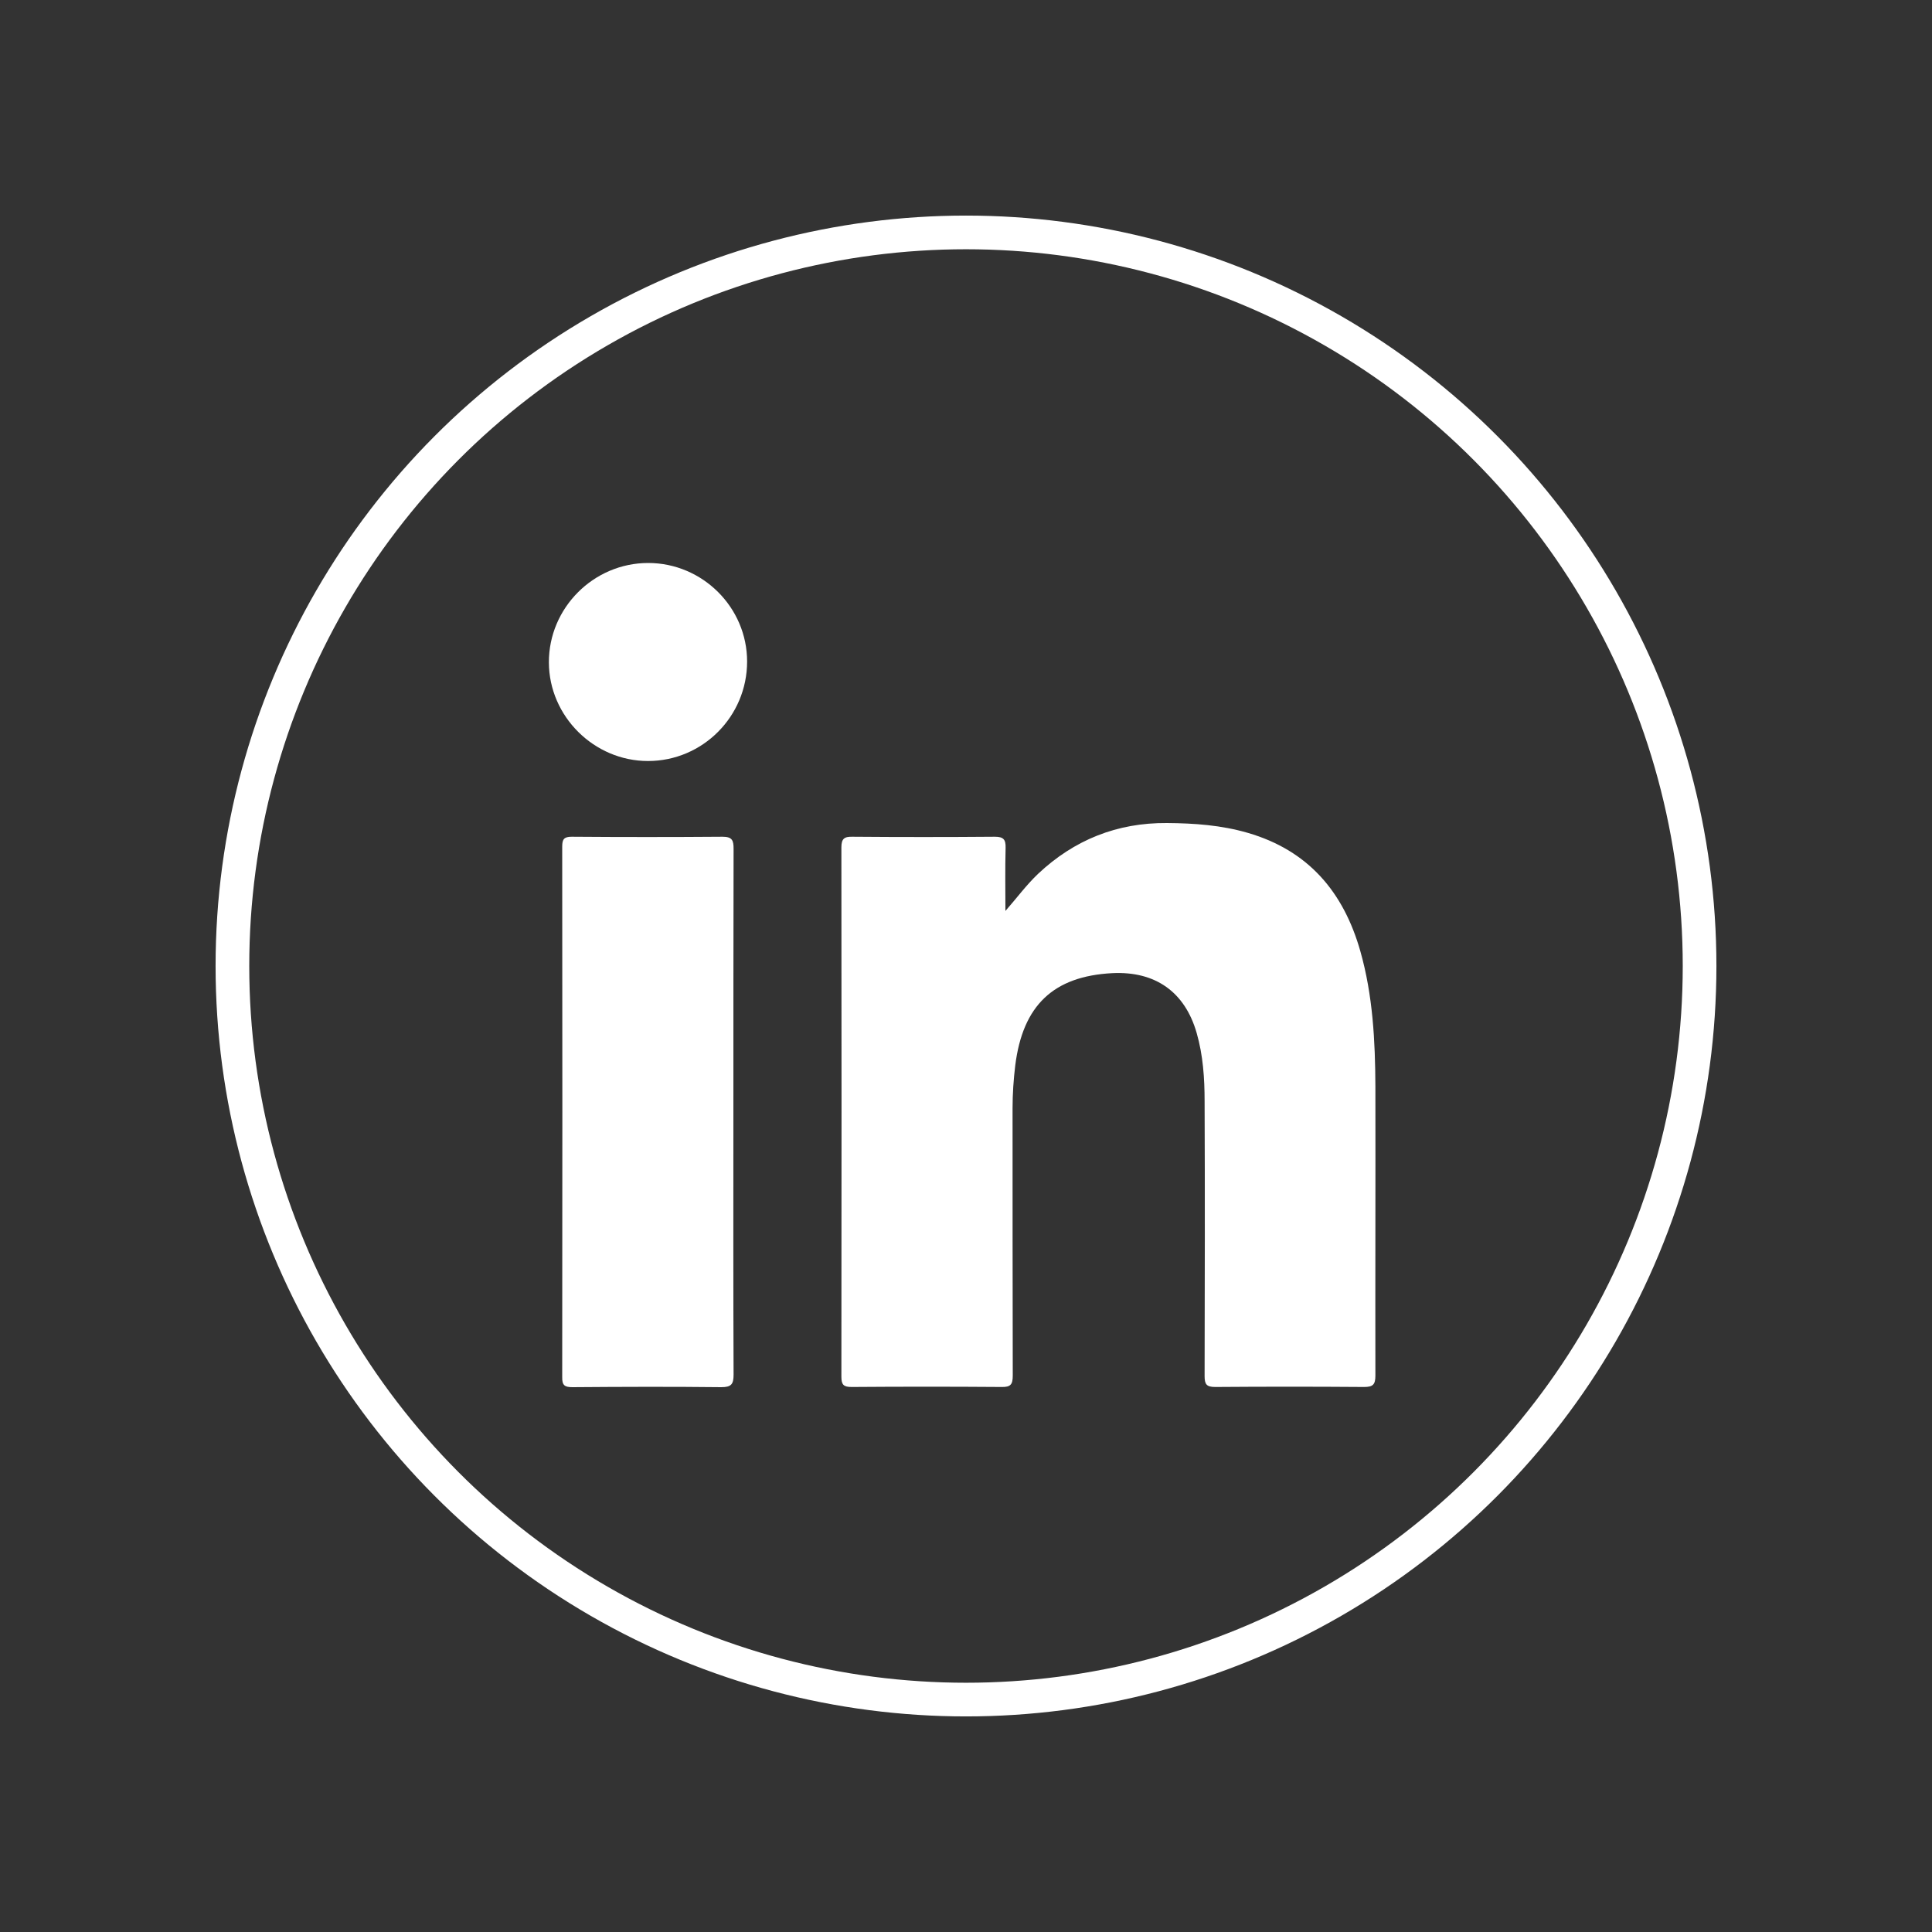
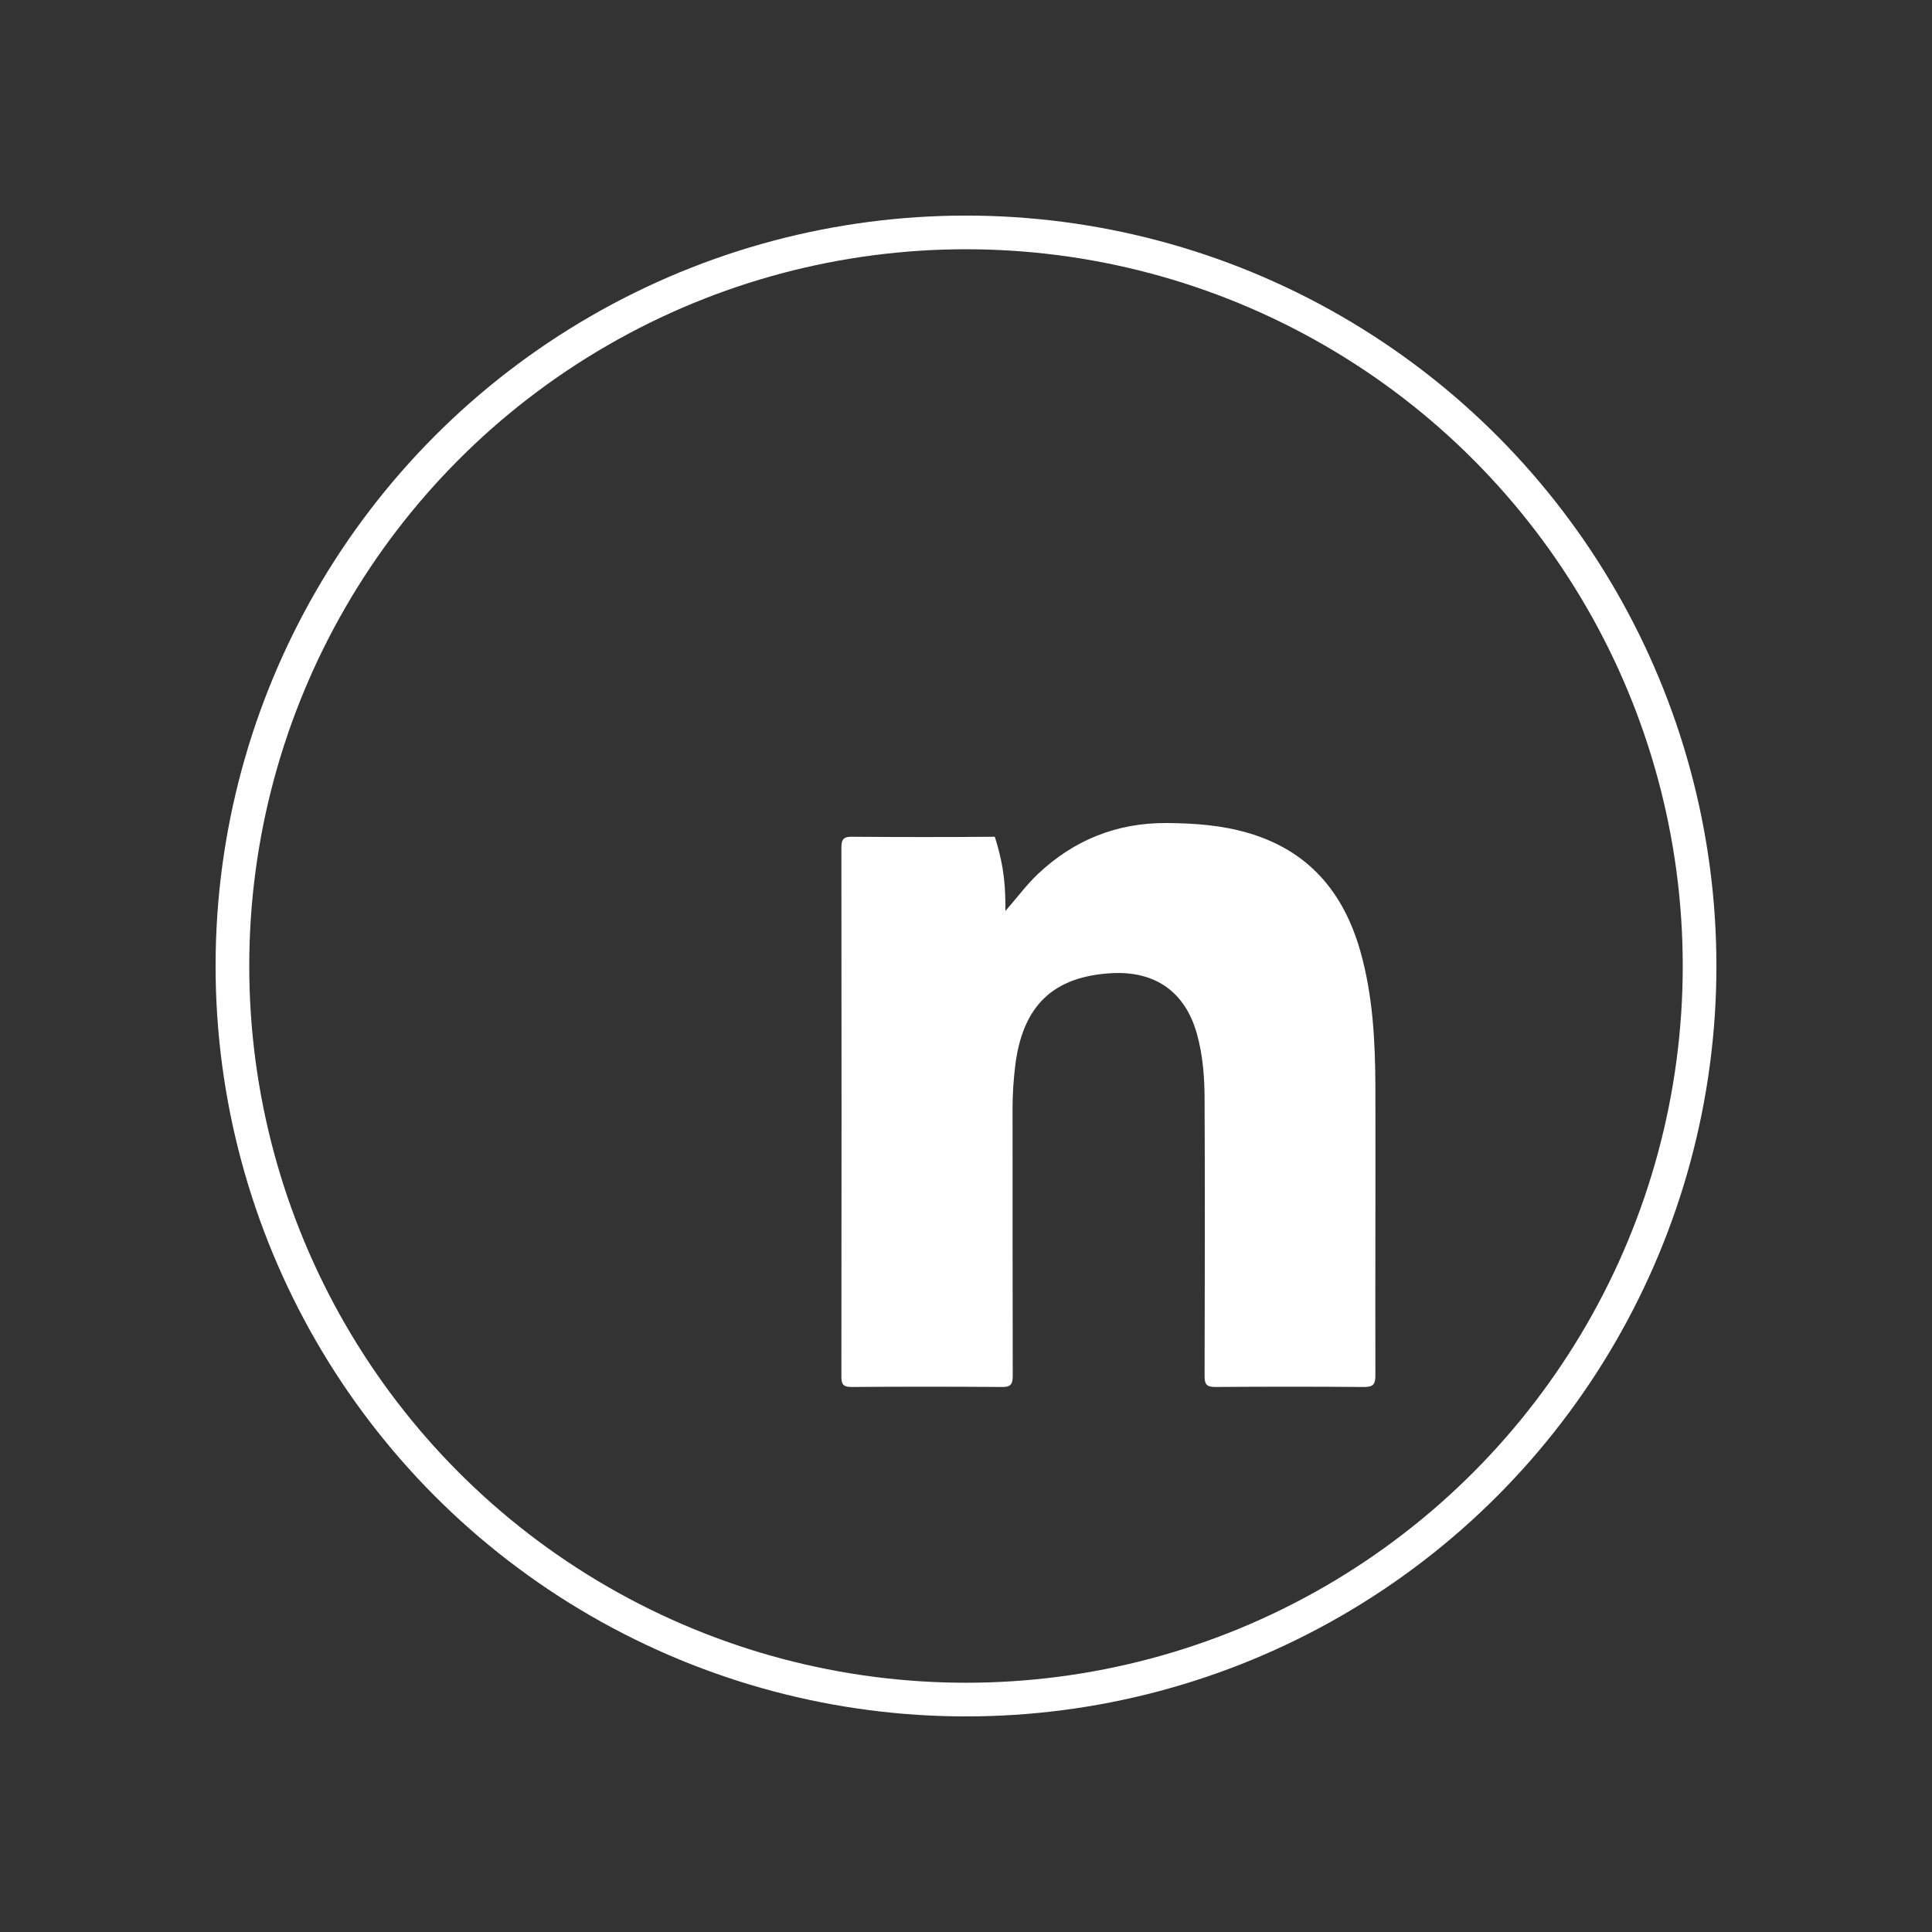
<svg xmlns="http://www.w3.org/2000/svg" version="1.1" id="Camada_1" x="0px" y="0px" viewBox="0 0 1000 1000" style="enable-background:new 0 0 1000 1000;" xml:space="preserve">
  <rect x="0" y="0" width="1000" height="1000" fill="#333333" stroke="none" />
  <style type="text/css">
	.st0{fill:#FFFFFF;}
	.st1{fill:none;stroke:#FFFFFF;stroke-width:17.429;stroke-miterlimit:10;}
	.st2{opacity:0.12;fill:#FFFFFF;enable-background:new    ;}
</style>
  <g>
    <circle class="st1" cx="500" cy="500" r="379.7" />
    <g>
      <g>
-         <path class="st0" d="M520.4,471.5c5.9-6.7,10.8-13.4,16.9-19.2c18.7-17.6,40.9-26.5,66.7-26.3c14.2,0.1,28.2,1.1,41.9,5.1     c31.3,9.1,49.5,30.6,58.2,61.2c6.5,22.9,7.7,46.5,7.8,70.1c0.1,49.9-0.1,99.7,0,149.6c0,4.7-1.3,5.9-5.9,5.9     c-25.7-0.2-51.4-0.2-77,0c-4.5,0-5.5-1.4-5.5-5.6c0.1-47.4,0.2-94.9,0-142.3c0-11.9-0.8-23.8-4.1-35.3     c-6.1-21.3-21.4-32.1-43.7-31c-30.5,1.6-46.3,16.7-50.2,47.7c-0.9,7.4-1.4,14.8-1.4,22.2c0,46.1,0,92.3,0.1,138.4     c0,4.6-1.1,6-5.8,5.9c-25.9-0.2-51.7-0.2-77.6,0c-4.1,0-5.3-1.1-5.3-5.3c0.1-91.3,0.1-182.7,0-274c0-4.5,1.5-5.6,5.7-5.5     c24.6,0.2,49.1,0.2,73.7,0c4.5,0,5.7,1.4,5.6,5.7C520.2,449.7,520.4,460.6,520.4,471.5z" />
-         <path class="st0" d="M379.6,575.9c0,45.2-0.1,90.4,0.1,135.6c0,5-1.2,6.5-6.4,6.5c-25.7-0.3-51.3-0.2-77,0c-4.1,0-5.4-1-5.3-5.3     c0.1-91.5,0.1-183,0-274.5c0-3.8,0.9-5.1,4.9-5.1c26,0.2,52.1,0.2,78.1,0c5,0,5.7,1.9,5.7,6.2     C379.6,484.8,379.6,530.3,379.6,575.9z" />
-         <path class="st0" d="M386.7,342.4c0,28.4-23,51.5-51.3,51.5c-27.9,0-51.2-23.1-51.3-51c-0.1-28.2,23.1-51.5,51.4-51.5     C363.6,291.4,386.7,314.4,386.7,342.4z" />
+         <path class="st0" d="M520.4,471.5c5.9-6.7,10.8-13.4,16.9-19.2c18.7-17.6,40.9-26.5,66.7-26.3c14.2,0.1,28.2,1.1,41.9,5.1     c31.3,9.1,49.5,30.6,58.2,61.2c6.5,22.9,7.7,46.5,7.8,70.1c0.1,49.9-0.1,99.7,0,149.6c0,4.7-1.3,5.9-5.9,5.9     c-25.7-0.2-51.4-0.2-77,0c-4.5,0-5.5-1.4-5.5-5.6c0.1-47.4,0.2-94.9,0-142.3c0-11.9-0.8-23.8-4.1-35.3     c-6.1-21.3-21.4-32.1-43.7-31c-30.5,1.6-46.3,16.7-50.2,47.7c-0.9,7.4-1.4,14.8-1.4,22.2c0,46.1,0,92.3,0.1,138.4     c0,4.6-1.1,6-5.8,5.9c-25.9-0.2-51.7-0.2-77.6,0c-4.1,0-5.3-1.1-5.3-5.3c0.1-91.3,0.1-182.7,0-274c0-4.5,1.5-5.6,5.7-5.5     c24.6,0.2,49.1,0.2,73.7,0C520.2,449.7,520.4,460.6,520.4,471.5z" />
      </g>
    </g>
  </g>
</svg>